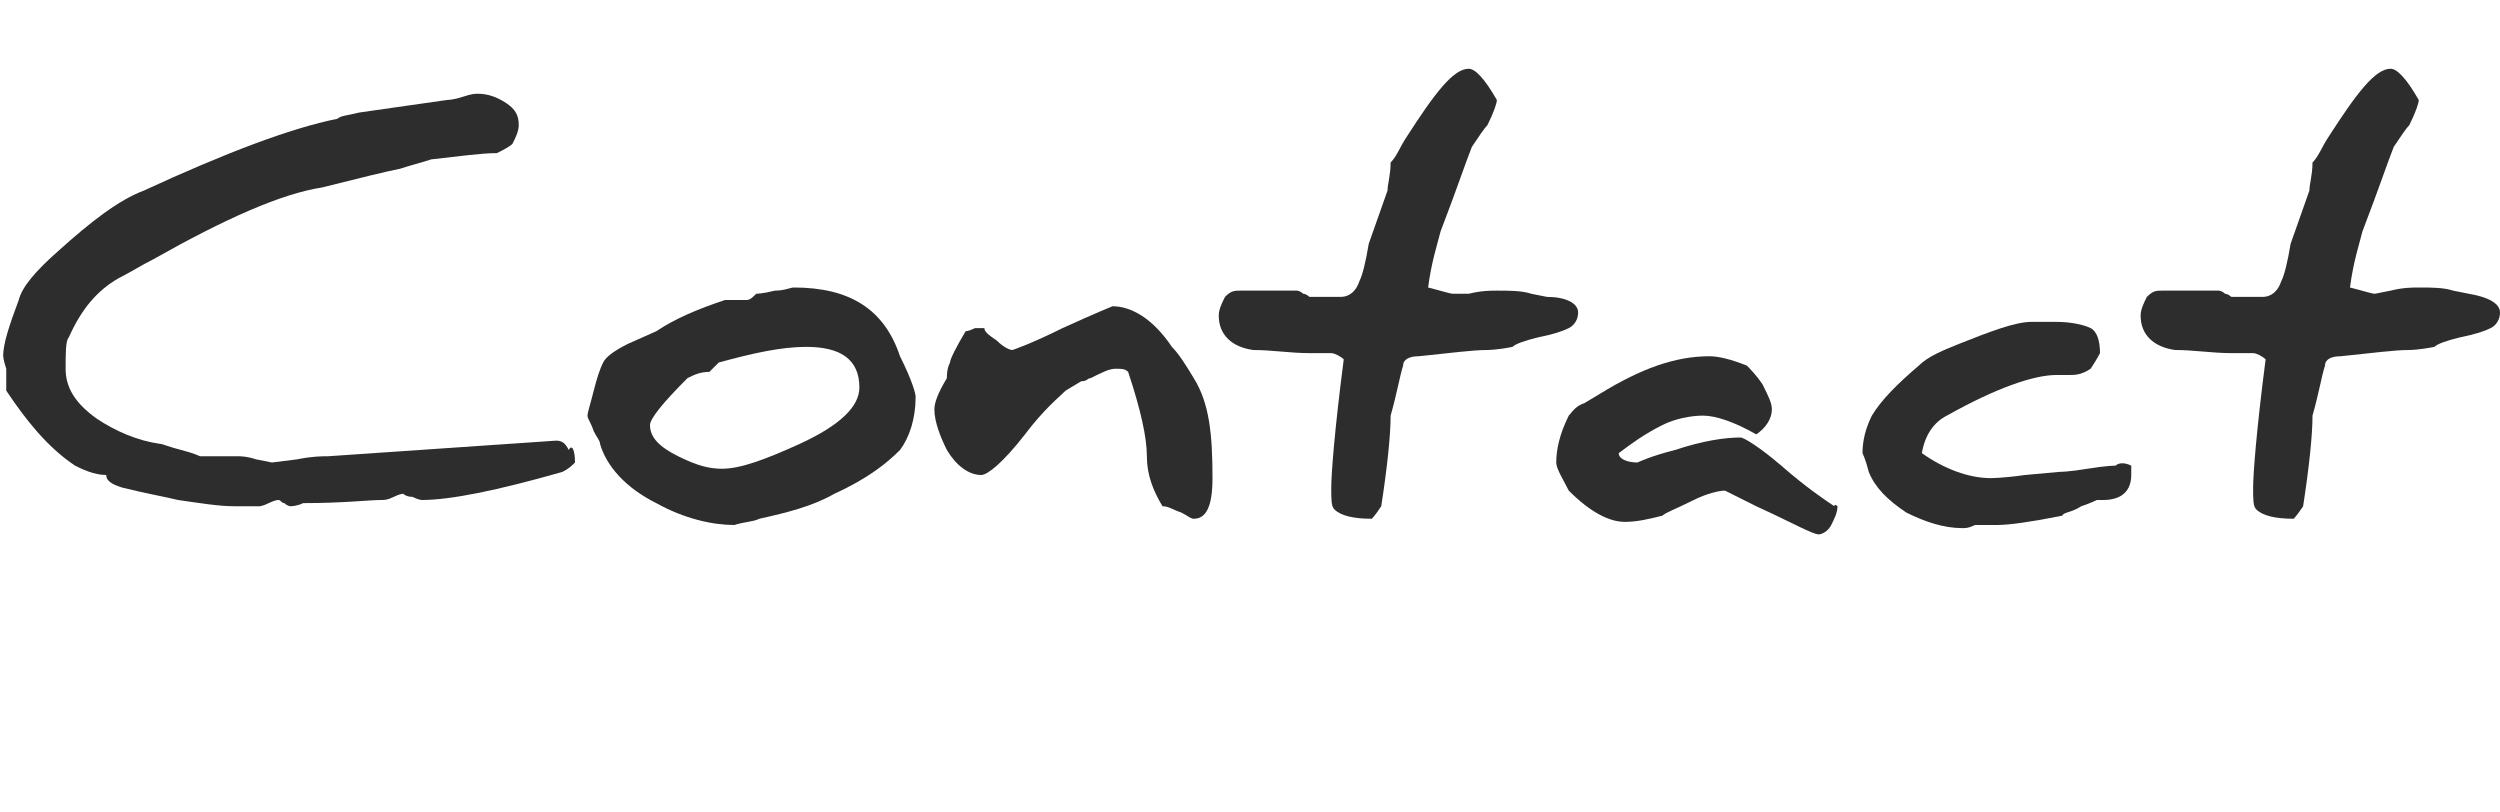
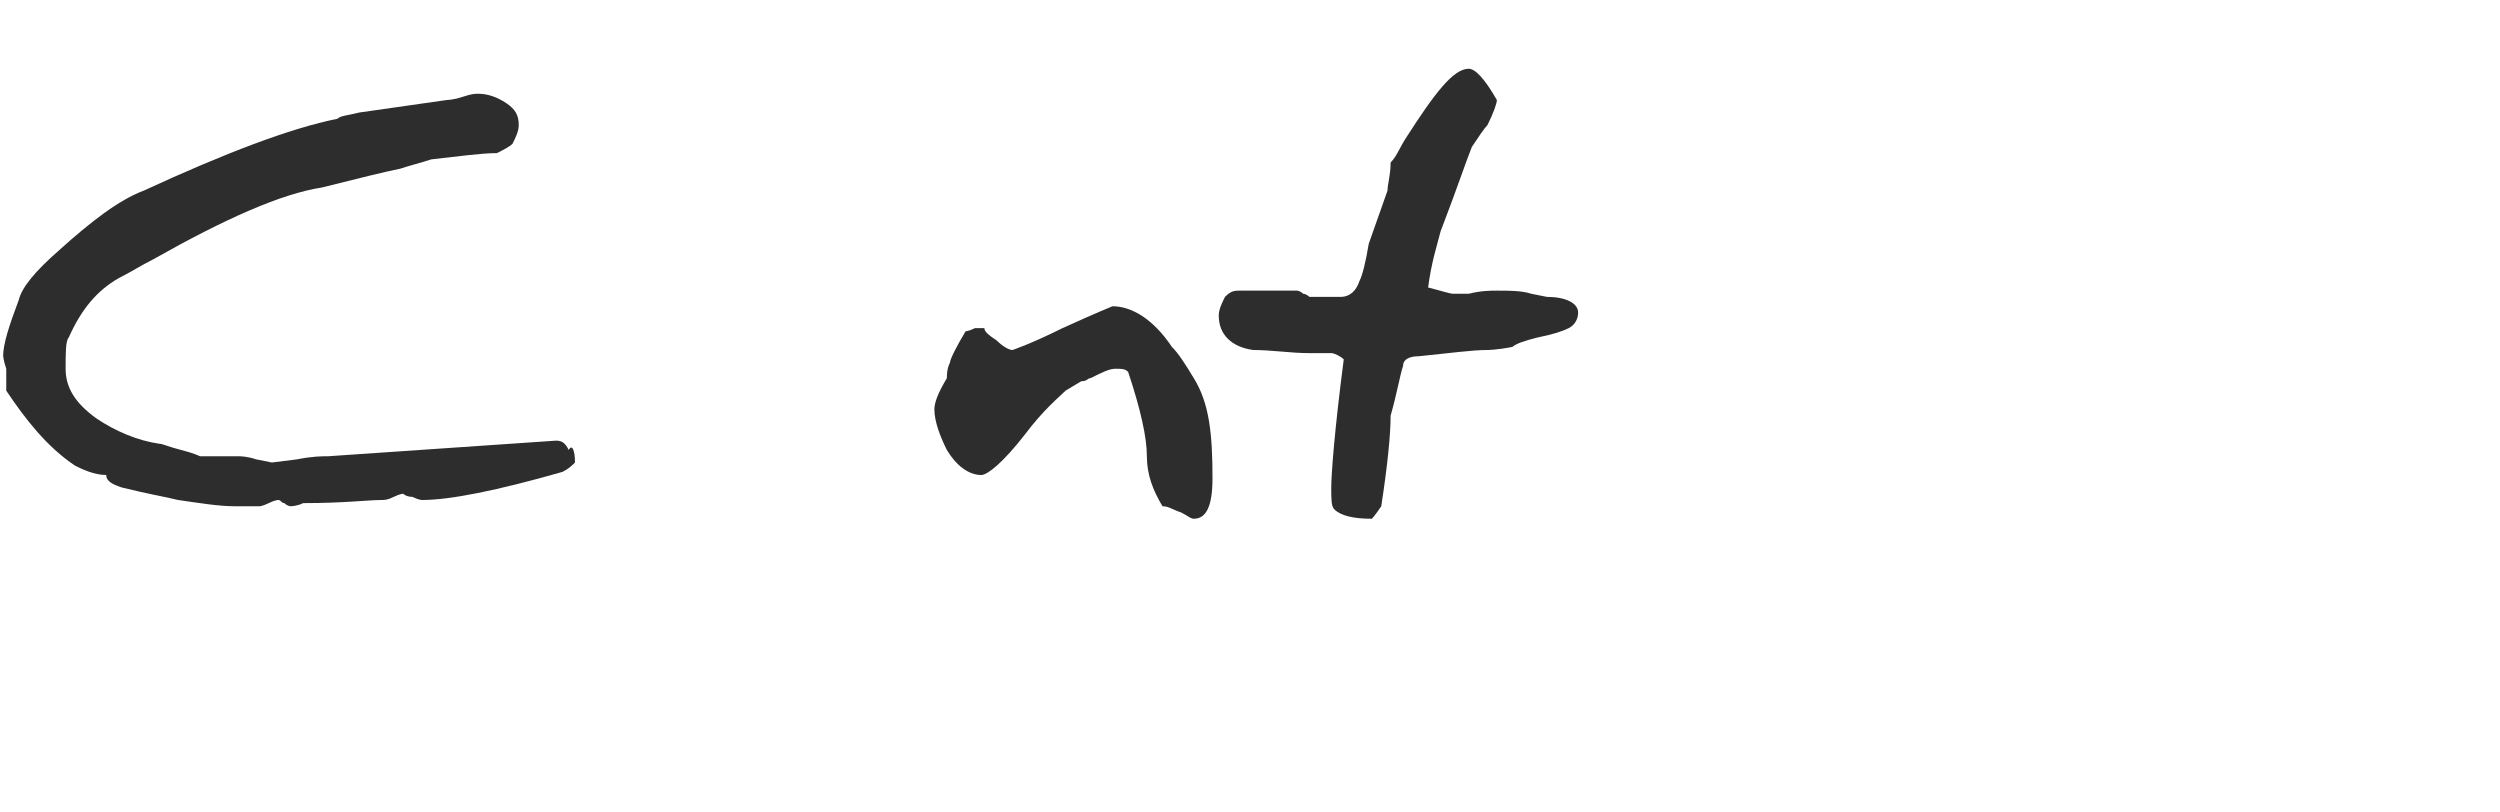
<svg xmlns="http://www.w3.org/2000/svg" id="Capa_1" x="0px" y="0px" viewBox="0 0 80 26" style="enable-background:new 0 0 80 26;" xml:space="preserve">
  <style type="text/css">	.st0{fill:#2D2D2D;}	.st1{fill:none;}</style>
  <g>
    <g>
      <path class="st0" d="M18.4,14.8c-0.1,0.1-0.2,0.2-0.4,0.3c-2.1,0.6-3.6,0.9-4.5,0.9c0,0-0.1,0-0.3-0.1c-0.2,0-0.3-0.1-0.3-0.1   c0,0-0.1,0-0.3,0.1c-0.2,0.1-0.3,0.1-0.4,0.1c-0.4,0-1.2,0.1-2.5,0.1c-0.2,0.1-0.4,0.1-0.4,0.1c0,0-0.1,0-0.2-0.1   c-0.1,0-0.1-0.1-0.2-0.1c0,0-0.1,0-0.3,0.1c-0.2,0.1-0.3,0.1-0.3,0.1c-0.1,0-0.3,0-0.8,0c-0.5,0-1.1-0.1-1.8-0.2   c-0.4-0.1-1-0.2-1.8-0.4c-0.3-0.1-0.5-0.2-0.5-0.4c0,0,0,0,0,0C3,15.2,2.6,15,2.4,14.9c-0.9-0.6-1.6-1.5-2.2-2.4   c0-0.2,0-0.4,0-0.7c-0.1-0.3-0.1-0.4-0.1-0.5c0,0,0,0,0,0.1c0-0.4,0.2-1,0.5-1.8C0.7,9.2,1.1,8.7,1.9,8c1-0.9,1.9-1.6,2.7-1.9   c2.6-1.2,4.7-2,6.2-2.3c0.1-0.1,0.3-0.1,0.7-0.2l2.8-0.4c0,0,0.2,0,0.5-0.1c0.3-0.1,0.4-0.1,0.5-0.1c0.3,0,0.6,0.1,0.9,0.3   c0.3,0.2,0.4,0.4,0.4,0.7c0,0.2-0.1,0.4-0.2,0.6c-0.1,0.1-0.3,0.2-0.5,0.3c-0.5,0-1.2,0.1-2.1,0.2c-0.3,0.1-0.7,0.2-1,0.3   c-0.5,0.1-1.3,0.3-2.5,0.6C9,6.2,7.2,7,4.9,8.3C4.5,8.5,4.2,8.7,3.8,8.9c-0.7,0.4-1.2,1-1.6,1.9c-0.1,0.1-0.1,0.5-0.1,1   c0,0.6,0.3,1.1,1,1.6c0.6,0.4,1.3,0.7,2,0.8c0.1,0,0.3,0.1,0.7,0.2c0.4,0.1,0.6,0.2,0.6,0.2l0.5,0c0.3,0,0.6,0,0.7,0   c0.1,0,0.3,0,0.6,0.1l0.5,0.1l0.8-0.1c0.5-0.1,0.8-0.1,1-0.1l7.3-0.5c0,0,0,0,0,0c0.2,0,0.3,0.1,0.4,0.3   C18.3,14.2,18.4,14.4,18.4,14.8z" />
-       <path class="st0" d="M29.3,12.7c0,0.7-0.2,1.3-0.5,1.7c-0.4,0.4-1,0.9-2.1,1.4c-0.7,0.4-1.5,0.6-2.4,0.8c-0.2,0.1-0.5,0.1-0.8,0.2   c-0.7,0-1.6-0.2-2.5-0.7c-1-0.5-1.6-1.2-1.8-1.9c0-0.1-0.1-0.2-0.2-0.4c-0.1-0.3-0.2-0.4-0.2-0.5c0-0.1,0.1-0.4,0.2-0.8   s0.2-0.7,0.3-0.9c0.1-0.2,0.4-0.4,0.8-0.6l0.9-0.4c0.6-0.4,1.3-0.7,2.2-1l0.7,0c0.1,0,0.2-0.1,0.3-0.2c0,0,0.2,0,0.6-0.1   c0.3,0,0.5-0.1,0.6-0.1c1.8,0,2.9,0.7,3.4,2.2C29.2,12.2,29.3,12.6,29.3,12.7z M27.5,12.4c0-0.9-0.6-1.3-1.7-1.3   c-0.8,0-1.7,0.2-2.8,0.5c-0.1,0.1-0.2,0.2-0.3,0.3c-0.3,0-0.5,0.1-0.7,0.2c-0.8,0.8-1.2,1.3-1.2,1.5c0,0.4,0.3,0.7,0.9,1   c0.6,0.3,1,0.4,1.4,0.4c0.6,0,1.4-0.3,2.5-0.8C26.9,13.6,27.5,13,27.5,12.4z" />
      <path class="st0" d="M38.8,15.3c0,0.9-0.2,1.3-0.6,1.3c-0.1,0-0.2-0.1-0.4-0.2c-0.3-0.1-0.4-0.2-0.6-0.2c-0.3-0.5-0.5-1-0.5-1.6   c0-0.6-0.2-1.5-0.6-2.7c-0.1-0.1-0.2-0.1-0.4-0.1c-0.2,0-0.4,0.1-0.8,0.3c-0.1,0-0.1,0.1-0.3,0.1l-0.5,0.3   c-0.2,0.2-0.7,0.6-1.3,1.4c-0.7,0.9-1.2,1.3-1.4,1.3c-0.4,0-0.8-0.3-1.1-0.8c-0.2-0.4-0.4-0.9-0.4-1.3c0-0.2,0.1-0.5,0.4-1   c0-0.1,0-0.3,0.1-0.5c0-0.1,0.2-0.5,0.5-1c0,0,0.1,0,0.3-0.1c0.2,0,0.3,0,0.3,0c0,0.1,0.1,0.2,0.4,0.4c0.2,0.2,0.4,0.3,0.5,0.3   c0,0,0.6-0.2,1.6-0.7c1.1-0.5,1.6-0.7,1.6-0.7c0.6,0,1.3,0.4,1.9,1.3c0.2,0.2,0.4,0.5,0.7,1C38.7,12.9,38.8,13.9,38.8,15.3z" />
      <path class="st0" d="M50.5,10c0,0.2-0.1,0.4-0.3,0.5c-0.2,0.1-0.5,0.2-1,0.3c-0.4,0.1-0.7,0.2-0.8,0.3c-0.5,0.1-0.8,0.1-0.8,0.1   c-0.5,0-1.2,0.1-2.2,0.2c-0.3,0-0.5,0.1-0.5,0.3c-0.1,0.3-0.2,0.9-0.4,1.6c0,0.6-0.1,1.6-0.3,2.9c-0.2,0.3-0.3,0.4-0.3,0.4   c-0.6,0-1-0.1-1.2-0.3c-0.1-0.1-0.1-0.3-0.1-0.7c0-0.4,0.1-1.8,0.4-4.1c-0.1-0.1-0.3-0.2-0.4-0.2c0,0,0,0-0.1,0   c-0.2,0-0.3,0-0.4,0c-0.1,0-0.1,0-0.2,0c-0.6,0-1.2-0.1-1.8-0.1c-0.7-0.1-1.1-0.5-1.1-1.1c0-0.2,0.1-0.4,0.2-0.6   c0.2-0.2,0.3-0.2,0.5-0.2c0,0,0.2,0,0.5,0c0.3,0,0.5,0,0.5,0c0,0,0.1,0,0.4,0c0.3,0,0.4,0,0.4,0s0.1,0,0.2,0.1   c0.1,0,0.2,0.1,0.2,0.1c0,0,0.2,0,0.5,0c0.3,0,0.5,0,0.5,0c0.3,0,0.5-0.2,0.6-0.5c0.1-0.2,0.2-0.6,0.3-1.2l0.6-1.7   c0-0.2,0.1-0.5,0.1-0.9c0.2-0.2,0.3-0.5,0.5-0.8C45.9,3,46.5,2.2,47,2.2c0.2,0,0.5,0.3,0.9,1c0,0.1-0.1,0.4-0.3,0.8   c-0.1,0.1-0.3,0.4-0.5,0.7c-0.2,0.5-0.5,1.4-1,2.7c-0.1,0.4-0.3,1-0.4,1.8c0.4,0.1,0.7,0.2,0.8,0.2L47,9.4   c0.4-0.1,0.7-0.1,0.9-0.1c0.4,0,0.8,0,1.1,0.1l0.5,0.1C50.1,9.5,50.5,9.7,50.5,10z" />
-       <path class="st0" d="M58.8,16.2c0,0.2-0.1,0.4-0.2,0.6s-0.3,0.3-0.4,0.3c-0.2,0-0.9-0.4-2-0.9c-0.6-0.3-1-0.5-1-0.5   c-0.2,0-0.6,0.1-1,0.3c-0.6,0.3-0.9,0.4-1,0.5c-0.4,0.1-0.8,0.2-1.2,0.2c-0.5,0-1.1-0.3-1.8-1c-0.2-0.4-0.4-0.7-0.4-0.9   c0-0.4,0.1-0.9,0.4-1.5c0.1-0.1,0.2-0.3,0.5-0.4l0.5-0.3c1.3-0.8,2.4-1.2,3.5-1.2c0.3,0,0.7,0.1,1.2,0.3c0.1,0.1,0.3,0.3,0.5,0.6   c0.2,0.4,0.3,0.6,0.3,0.8c0,0.3-0.2,0.6-0.5,0.8c-0.7-0.4-1.3-0.6-1.7-0.6c-0.4,0-0.9,0.1-1.3,0.3c-0.6,0.3-1,0.6-1.4,0.9   c0,0.2,0.3,0.3,0.6,0.3c0,0,0,0,0,0c0,0,0.4-0.2,1.2-0.4c0.9-0.3,1.6-0.4,2.1-0.4c0.1,0,0.6,0.3,1.3,0.9c0.8,0.7,1.4,1.1,1.7,1.3   C58.7,16.1,58.8,16.2,58.8,16.2z" />
-       <path class="st0" d="M68.2,14.9c0,0.1,0,0.2,0,0.3c0,0.5-0.3,0.8-0.9,0.8c0,0-0.1,0-0.1,0c-0.1,0-0.1,0-0.1,0c0,0-0.2,0.1-0.5,0.2   c-0.3,0.2-0.6,0.2-0.6,0.3c-1,0.2-1.7,0.3-2.1,0.3c0,0-0.1,0-0.3,0c-0.1,0-0.1,0-0.2,0c-0.1,0-0.1,0-0.2,0   c-0.2,0.1-0.3,0.1-0.4,0.1c-0.6,0-1.2-0.2-1.8-0.5c-0.6-0.4-1-0.8-1.2-1.3c-0.1-0.4-0.2-0.6-0.2-0.6c0-0.4,0.1-0.8,0.3-1.2   c0.3-0.5,0.8-1,1.5-1.6c0.3-0.3,0.8-0.5,1.3-0.7c1-0.4,1.8-0.7,2.3-0.7c0,0,0.1,0,0.4,0c0.2,0,0.4,0,0.4,0c0.5,0,0.9,0.1,1.1,0.2   c0.2,0.1,0.3,0.4,0.3,0.8v0c0,0-0.1,0.2-0.3,0.5C66.6,12,66.4,12,66.2,12c0,0-0.1,0-0.2,0c-0.1,0-0.2,0-0.2,0   c-0.7,0-1.9,0.4-3.5,1.3c-0.4,0.2-0.7,0.6-0.8,1.2c0.7,0.5,1.5,0.8,2.2,0.8h0c0,0,0.4,0,1.1-0.1l1.1-0.1c0,0,0.3,0,0.9-0.1   c0.6-0.1,0.9-0.1,0.9-0.1C67.8,14.8,68,14.8,68.2,14.9z" />
-       <path class="st0" d="M80,10c0,0.2-0.1,0.4-0.3,0.5c-0.2,0.1-0.5,0.2-1,0.3c-0.4,0.1-0.7,0.2-0.8,0.3c-0.5,0.1-0.8,0.1-0.8,0.1   c-0.5,0-1.2,0.1-2.2,0.2c-0.3,0-0.5,0.1-0.5,0.3c-0.1,0.3-0.2,0.9-0.4,1.6c0,0.6-0.1,1.6-0.3,2.9c-0.2,0.3-0.3,0.4-0.3,0.4   c-0.6,0-1-0.1-1.2-0.3c-0.1-0.1-0.1-0.3-0.1-0.7c0-0.4,0.1-1.8,0.4-4.1c-0.1-0.1-0.3-0.2-0.4-0.2c0,0,0,0-0.1,0   c-0.2,0-0.3,0-0.4,0c-0.1,0-0.1,0-0.2,0c-0.6,0-1.2-0.1-1.8-0.1c-0.7-0.1-1.1-0.5-1.1-1.1c0-0.2,0.1-0.4,0.2-0.6   c0.2-0.2,0.3-0.2,0.5-0.2c0,0,0.2,0,0.5,0c0.3,0,0.5,0,0.5,0c0,0,0.1,0,0.4,0s0.4,0,0.4,0s0.1,0,0.2,0.1c0.1,0,0.2,0.1,0.2,0.1   c0,0,0.2,0,0.5,0c0.3,0,0.5,0,0.5,0c0.3,0,0.5-0.2,0.6-0.5c0.1-0.2,0.2-0.6,0.3-1.2l0.6-1.7c0-0.2,0.1-0.5,0.1-0.9   c0.2-0.2,0.3-0.5,0.5-0.8C75.4,3,76,2.2,76.5,2.2c0.2,0,0.5,0.3,0.9,1c0,0.1-0.1,0.4-0.3,0.8c-0.1,0.1-0.3,0.4-0.5,0.7   c-0.2,0.5-0.5,1.4-1,2.7c-0.1,0.4-0.3,1-0.4,1.8c0.4,0.1,0.7,0.2,0.8,0.2l0.5-0.1c0.4-0.1,0.7-0.1,0.9-0.1c0.4,0,0.8,0,1.1,0.1   l0.5,0.1C79.6,9.5,80,9.7,80,10z" />
    </g>
    <rect class="st1" width="80" height="26" />
  </g>
</svg>